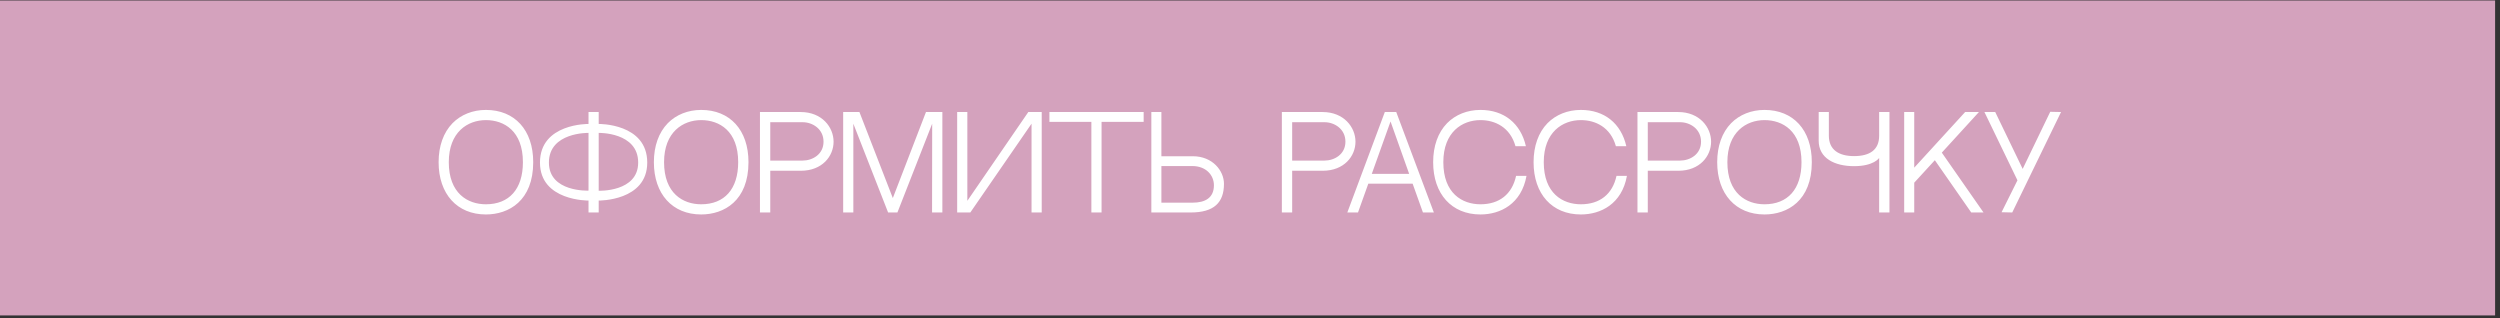
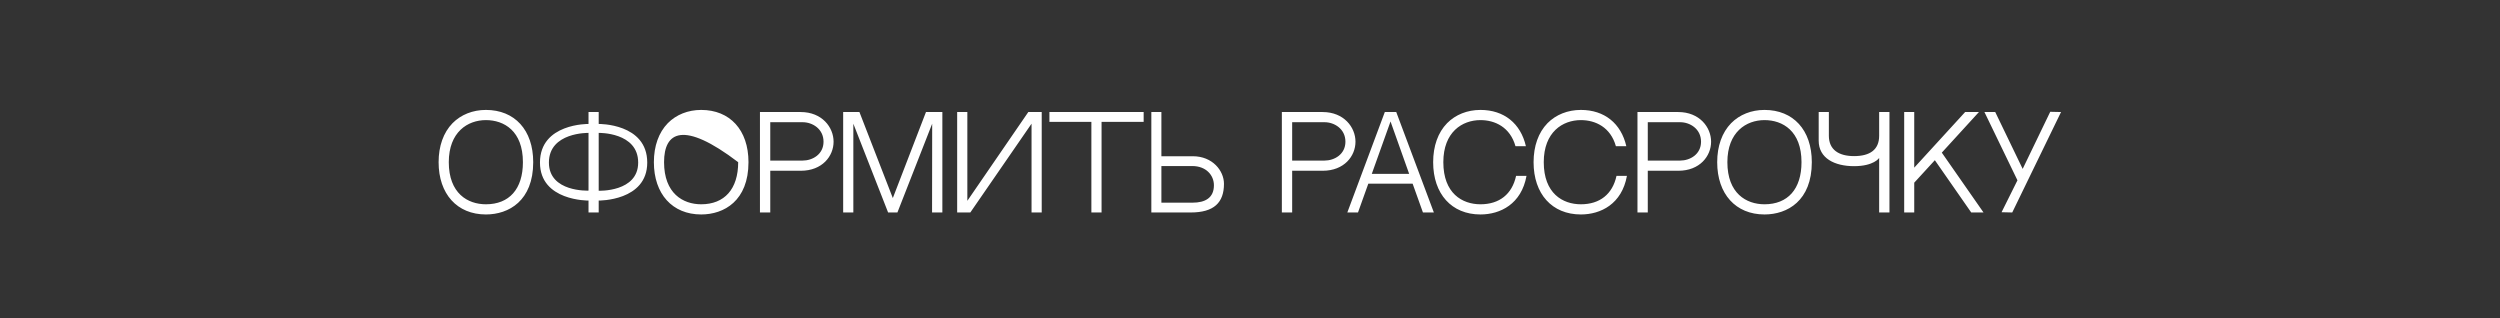
<svg xmlns="http://www.w3.org/2000/svg" width="330" height="42" viewBox="0 0 330 42" fill="none">
  <rect x="0" y="0" width="330" height="42" fill="#333333" stroke="none" />
-   <rect y="0.062" width="329.353" height="41.575" fill="#D4A2BD" />
-   <path d="M64.14 14.51C67.926 14.51 70.384 17.148 70.384 21.409C70.384 26.506 67.156 28.309 64.14 28.309C60.338 28.309 57.896 25.605 57.896 21.409C57.896 19.279 58.535 17.492 59.732 16.263C60.846 15.133 62.403 14.51 64.14 14.51ZM64.14 26.965C67.205 26.965 69.024 24.966 69.024 21.409C69.024 17.279 66.533 15.854 64.14 15.854C61.731 15.854 59.24 17.427 59.24 21.409C59.24 25.523 61.731 26.965 64.14 26.965ZM79.028 16.362C79.028 16.362 85.436 16.263 85.436 21.459C85.436 26.555 79.028 26.474 79.028 26.474V28.047H77.684V26.474C77.684 26.474 71.276 26.555 71.276 21.459C71.276 16.263 77.684 16.362 77.684 16.362V14.788H79.028V16.362ZM77.684 25.163V17.542C77.684 17.542 72.456 17.427 72.456 21.459C72.456 25.392 77.684 25.163 77.684 25.163ZM79.028 25.179C79.028 25.179 84.239 25.375 84.239 21.459C84.239 17.427 79.028 17.542 79.028 17.542V25.179ZM92.556 14.51C96.342 14.51 98.8 17.148 98.8 21.409C98.8 26.506 95.572 28.309 92.556 28.309C88.754 28.309 86.312 25.605 86.312 21.409C86.312 19.279 86.951 17.492 88.147 16.263C89.262 15.133 90.819 14.51 92.556 14.51ZM92.556 26.965C95.621 26.965 97.44 24.966 97.44 21.409C97.44 17.279 94.949 15.854 92.556 15.854C90.147 15.854 87.656 17.427 87.656 21.409C87.656 25.523 90.147 26.965 92.556 26.965ZM105.69 14.788C108.509 14.788 110.033 16.804 110.033 18.705C110.033 20.606 108.542 22.54 105.706 22.54H101.675V28.047H100.314V14.788H105.69ZM105.952 21.196C107.247 21.196 108.706 20.377 108.706 18.705C108.706 17.001 107.231 16.132 105.952 16.132H101.675V21.196H105.952ZM117.23 28.047L112.641 16.329V28.047H111.298V14.788H113.444L117.853 26.146L122.229 14.788H124.392V28.047H123.032L123.048 16.329L118.459 28.047H117.23ZM136.163 16.329L128.083 28.047H126.346V14.788H127.69V26.506L135.736 14.788H137.506V28.047H136.163V16.329ZM150.962 16.083H145.406V28.047H144.062V16.083H138.523V14.788H150.962V16.083ZM157.451 20.623C160.056 20.623 161.564 22.54 161.564 24.261C161.564 26.752 160.237 28.047 157.172 28.047H151.977V14.788H153.304V20.623H157.451ZM157.418 26.752C159.089 26.752 160.237 26.113 160.237 24.458C160.237 23.114 159.188 21.918 157.385 21.918H153.304V26.752H157.418ZM174.581 14.788C177.4 14.788 178.924 16.804 178.924 18.705C178.924 20.606 177.433 22.54 174.597 22.54H170.566V28.047H169.205V14.788H174.581ZM174.843 21.196C176.138 21.196 177.596 20.377 177.596 18.705C177.596 17.001 176.121 16.132 174.843 16.132H170.566V21.196H174.843ZM186.467 24.245H180.617L179.256 28.047H177.847L182.796 14.788H184.304L189.27 28.047H187.828L186.467 24.245ZM183.55 16.034L181.076 22.95H186.009L183.55 16.034ZM200.124 23.212H201.5C200.828 26.932 198.042 28.309 195.42 28.309C191.618 28.309 189.176 25.605 189.176 21.409C189.176 19.279 189.815 17.492 191.012 16.263C192.126 15.133 193.683 14.51 195.42 14.51C198.534 14.51 200.73 16.296 201.418 19.295H200.042C199.337 16.788 197.338 15.854 195.42 15.854C193.011 15.854 190.52 17.427 190.52 21.409C190.52 25.523 193.011 26.965 195.42 26.965C197.911 26.965 199.599 25.638 200.124 23.212ZM213.379 23.212H214.756C214.084 26.932 211.298 28.309 208.676 28.309C204.874 28.309 202.432 25.605 202.432 21.409C202.432 19.279 203.071 17.492 204.267 16.263C205.382 15.133 206.939 14.51 208.676 14.51C211.79 14.51 213.986 16.296 214.674 19.295H213.297C212.593 16.788 210.593 15.854 208.676 15.854C206.267 15.854 203.776 17.427 203.776 21.409C203.776 25.523 206.267 26.965 208.676 26.965C211.167 26.965 212.855 25.638 213.379 23.212ZM221.522 14.788C224.341 14.788 225.865 16.804 225.865 18.705C225.865 20.606 224.373 22.54 221.538 22.54H217.507V28.047H216.146V14.788H221.522ZM221.784 21.196C223.079 21.196 224.537 20.377 224.537 18.705C224.537 17.001 223.062 16.132 221.784 16.132H217.507V21.196H221.784ZM232.914 14.51C236.7 14.51 239.159 17.148 239.159 21.409C239.159 26.506 235.93 28.309 232.914 28.309C229.112 28.309 226.67 25.605 226.67 21.409C226.67 19.279 227.31 17.492 228.506 16.263C229.62 15.133 231.177 14.51 232.914 14.51ZM232.914 26.965C235.979 26.965 237.798 24.966 237.798 21.409C237.798 17.279 235.307 15.854 232.914 15.854C230.505 15.854 228.014 17.427 228.014 21.409C228.014 25.523 230.505 26.965 232.914 26.965ZM244.737 21.934C242.164 21.934 240.067 20.885 240.067 18.574V14.788H241.41V17.919C241.41 19.771 242.722 20.606 244.737 20.606C246.819 20.606 248.048 19.771 248.048 17.919V14.788H249.408V28.047H248.048V20.852C248.048 20.852 247.36 21.934 244.737 21.934ZM252.679 22.131L259.399 14.788H261.218L256.318 20.148L261.824 28.047H260.202L255.4 21.147L252.679 24.114V28.047H251.352V14.788H252.679V22.131ZM270.631 14.756L272.057 14.788L265.616 28.047L264.207 28.014L266.304 23.802L261.945 14.788H263.371L266.993 22.294L270.631 14.756Z" fill="white" />
+   <path d="M64.14 14.51C67.926 14.51 70.384 17.148 70.384 21.409C70.384 26.506 67.156 28.309 64.14 28.309C60.338 28.309 57.896 25.605 57.896 21.409C57.896 19.279 58.535 17.492 59.732 16.263C60.846 15.133 62.403 14.51 64.14 14.51ZM64.14 26.965C67.205 26.965 69.024 24.966 69.024 21.409C69.024 17.279 66.533 15.854 64.14 15.854C61.731 15.854 59.24 17.427 59.24 21.409C59.24 25.523 61.731 26.965 64.14 26.965ZM79.028 16.362C79.028 16.362 85.436 16.263 85.436 21.459C85.436 26.555 79.028 26.474 79.028 26.474V28.047H77.684V26.474C77.684 26.474 71.276 26.555 71.276 21.459C71.276 16.263 77.684 16.362 77.684 16.362V14.788H79.028V16.362ZM77.684 25.163V17.542C77.684 17.542 72.456 17.427 72.456 21.459C72.456 25.392 77.684 25.163 77.684 25.163ZM79.028 25.179C79.028 25.179 84.239 25.375 84.239 21.459C84.239 17.427 79.028 17.542 79.028 17.542V25.179ZM92.556 14.51C96.342 14.51 98.8 17.148 98.8 21.409C98.8 26.506 95.572 28.309 92.556 28.309C88.754 28.309 86.312 25.605 86.312 21.409C86.312 19.279 86.951 17.492 88.147 16.263C89.262 15.133 90.819 14.51 92.556 14.51ZM92.556 26.965C95.621 26.965 97.44 24.966 97.44 21.409C90.147 15.854 87.656 17.427 87.656 21.409C87.656 25.523 90.147 26.965 92.556 26.965ZM105.69 14.788C108.509 14.788 110.033 16.804 110.033 18.705C110.033 20.606 108.542 22.54 105.706 22.54H101.675V28.047H100.314V14.788H105.69ZM105.952 21.196C107.247 21.196 108.706 20.377 108.706 18.705C108.706 17.001 107.231 16.132 105.952 16.132H101.675V21.196H105.952ZM117.23 28.047L112.641 16.329V28.047H111.298V14.788H113.444L117.853 26.146L122.229 14.788H124.392V28.047H123.032L123.048 16.329L118.459 28.047H117.23ZM136.163 16.329L128.083 28.047H126.346V14.788H127.69V26.506L135.736 14.788H137.506V28.047H136.163V16.329ZM150.962 16.083H145.406V28.047H144.062V16.083H138.523V14.788H150.962V16.083ZM157.451 20.623C160.056 20.623 161.564 22.54 161.564 24.261C161.564 26.752 160.237 28.047 157.172 28.047H151.977V14.788H153.304V20.623H157.451ZM157.418 26.752C159.089 26.752 160.237 26.113 160.237 24.458C160.237 23.114 159.188 21.918 157.385 21.918H153.304V26.752H157.418ZM174.581 14.788C177.4 14.788 178.924 16.804 178.924 18.705C178.924 20.606 177.433 22.54 174.597 22.54H170.566V28.047H169.205V14.788H174.581ZM174.843 21.196C176.138 21.196 177.596 20.377 177.596 18.705C177.596 17.001 176.121 16.132 174.843 16.132H170.566V21.196H174.843ZM186.467 24.245H180.617L179.256 28.047H177.847L182.796 14.788H184.304L189.27 28.047H187.828L186.467 24.245ZM183.55 16.034L181.076 22.95H186.009L183.55 16.034ZM200.124 23.212H201.5C200.828 26.932 198.042 28.309 195.42 28.309C191.618 28.309 189.176 25.605 189.176 21.409C189.176 19.279 189.815 17.492 191.012 16.263C192.126 15.133 193.683 14.51 195.42 14.51C198.534 14.51 200.73 16.296 201.418 19.295H200.042C199.337 16.788 197.338 15.854 195.42 15.854C193.011 15.854 190.52 17.427 190.52 21.409C190.52 25.523 193.011 26.965 195.42 26.965C197.911 26.965 199.599 25.638 200.124 23.212ZM213.379 23.212H214.756C214.084 26.932 211.298 28.309 208.676 28.309C204.874 28.309 202.432 25.605 202.432 21.409C202.432 19.279 203.071 17.492 204.267 16.263C205.382 15.133 206.939 14.51 208.676 14.51C211.79 14.51 213.986 16.296 214.674 19.295H213.297C212.593 16.788 210.593 15.854 208.676 15.854C206.267 15.854 203.776 17.427 203.776 21.409C203.776 25.523 206.267 26.965 208.676 26.965C211.167 26.965 212.855 25.638 213.379 23.212ZM221.522 14.788C224.341 14.788 225.865 16.804 225.865 18.705C225.865 20.606 224.373 22.54 221.538 22.54H217.507V28.047H216.146V14.788H221.522ZM221.784 21.196C223.079 21.196 224.537 20.377 224.537 18.705C224.537 17.001 223.062 16.132 221.784 16.132H217.507V21.196H221.784ZM232.914 14.51C236.7 14.51 239.159 17.148 239.159 21.409C239.159 26.506 235.93 28.309 232.914 28.309C229.112 28.309 226.67 25.605 226.67 21.409C226.67 19.279 227.31 17.492 228.506 16.263C229.62 15.133 231.177 14.51 232.914 14.51ZM232.914 26.965C235.979 26.965 237.798 24.966 237.798 21.409C237.798 17.279 235.307 15.854 232.914 15.854C230.505 15.854 228.014 17.427 228.014 21.409C228.014 25.523 230.505 26.965 232.914 26.965ZM244.737 21.934C242.164 21.934 240.067 20.885 240.067 18.574V14.788H241.41V17.919C241.41 19.771 242.722 20.606 244.737 20.606C246.819 20.606 248.048 19.771 248.048 17.919V14.788H249.408V28.047H248.048V20.852C248.048 20.852 247.36 21.934 244.737 21.934ZM252.679 22.131L259.399 14.788H261.218L256.318 20.148L261.824 28.047H260.202L255.4 21.147L252.679 24.114V28.047H251.352V14.788H252.679V22.131ZM270.631 14.756L272.057 14.788L265.616 28.047L264.207 28.014L266.304 23.802L261.945 14.788H263.371L266.993 22.294L270.631 14.756Z" fill="white" />
</svg>